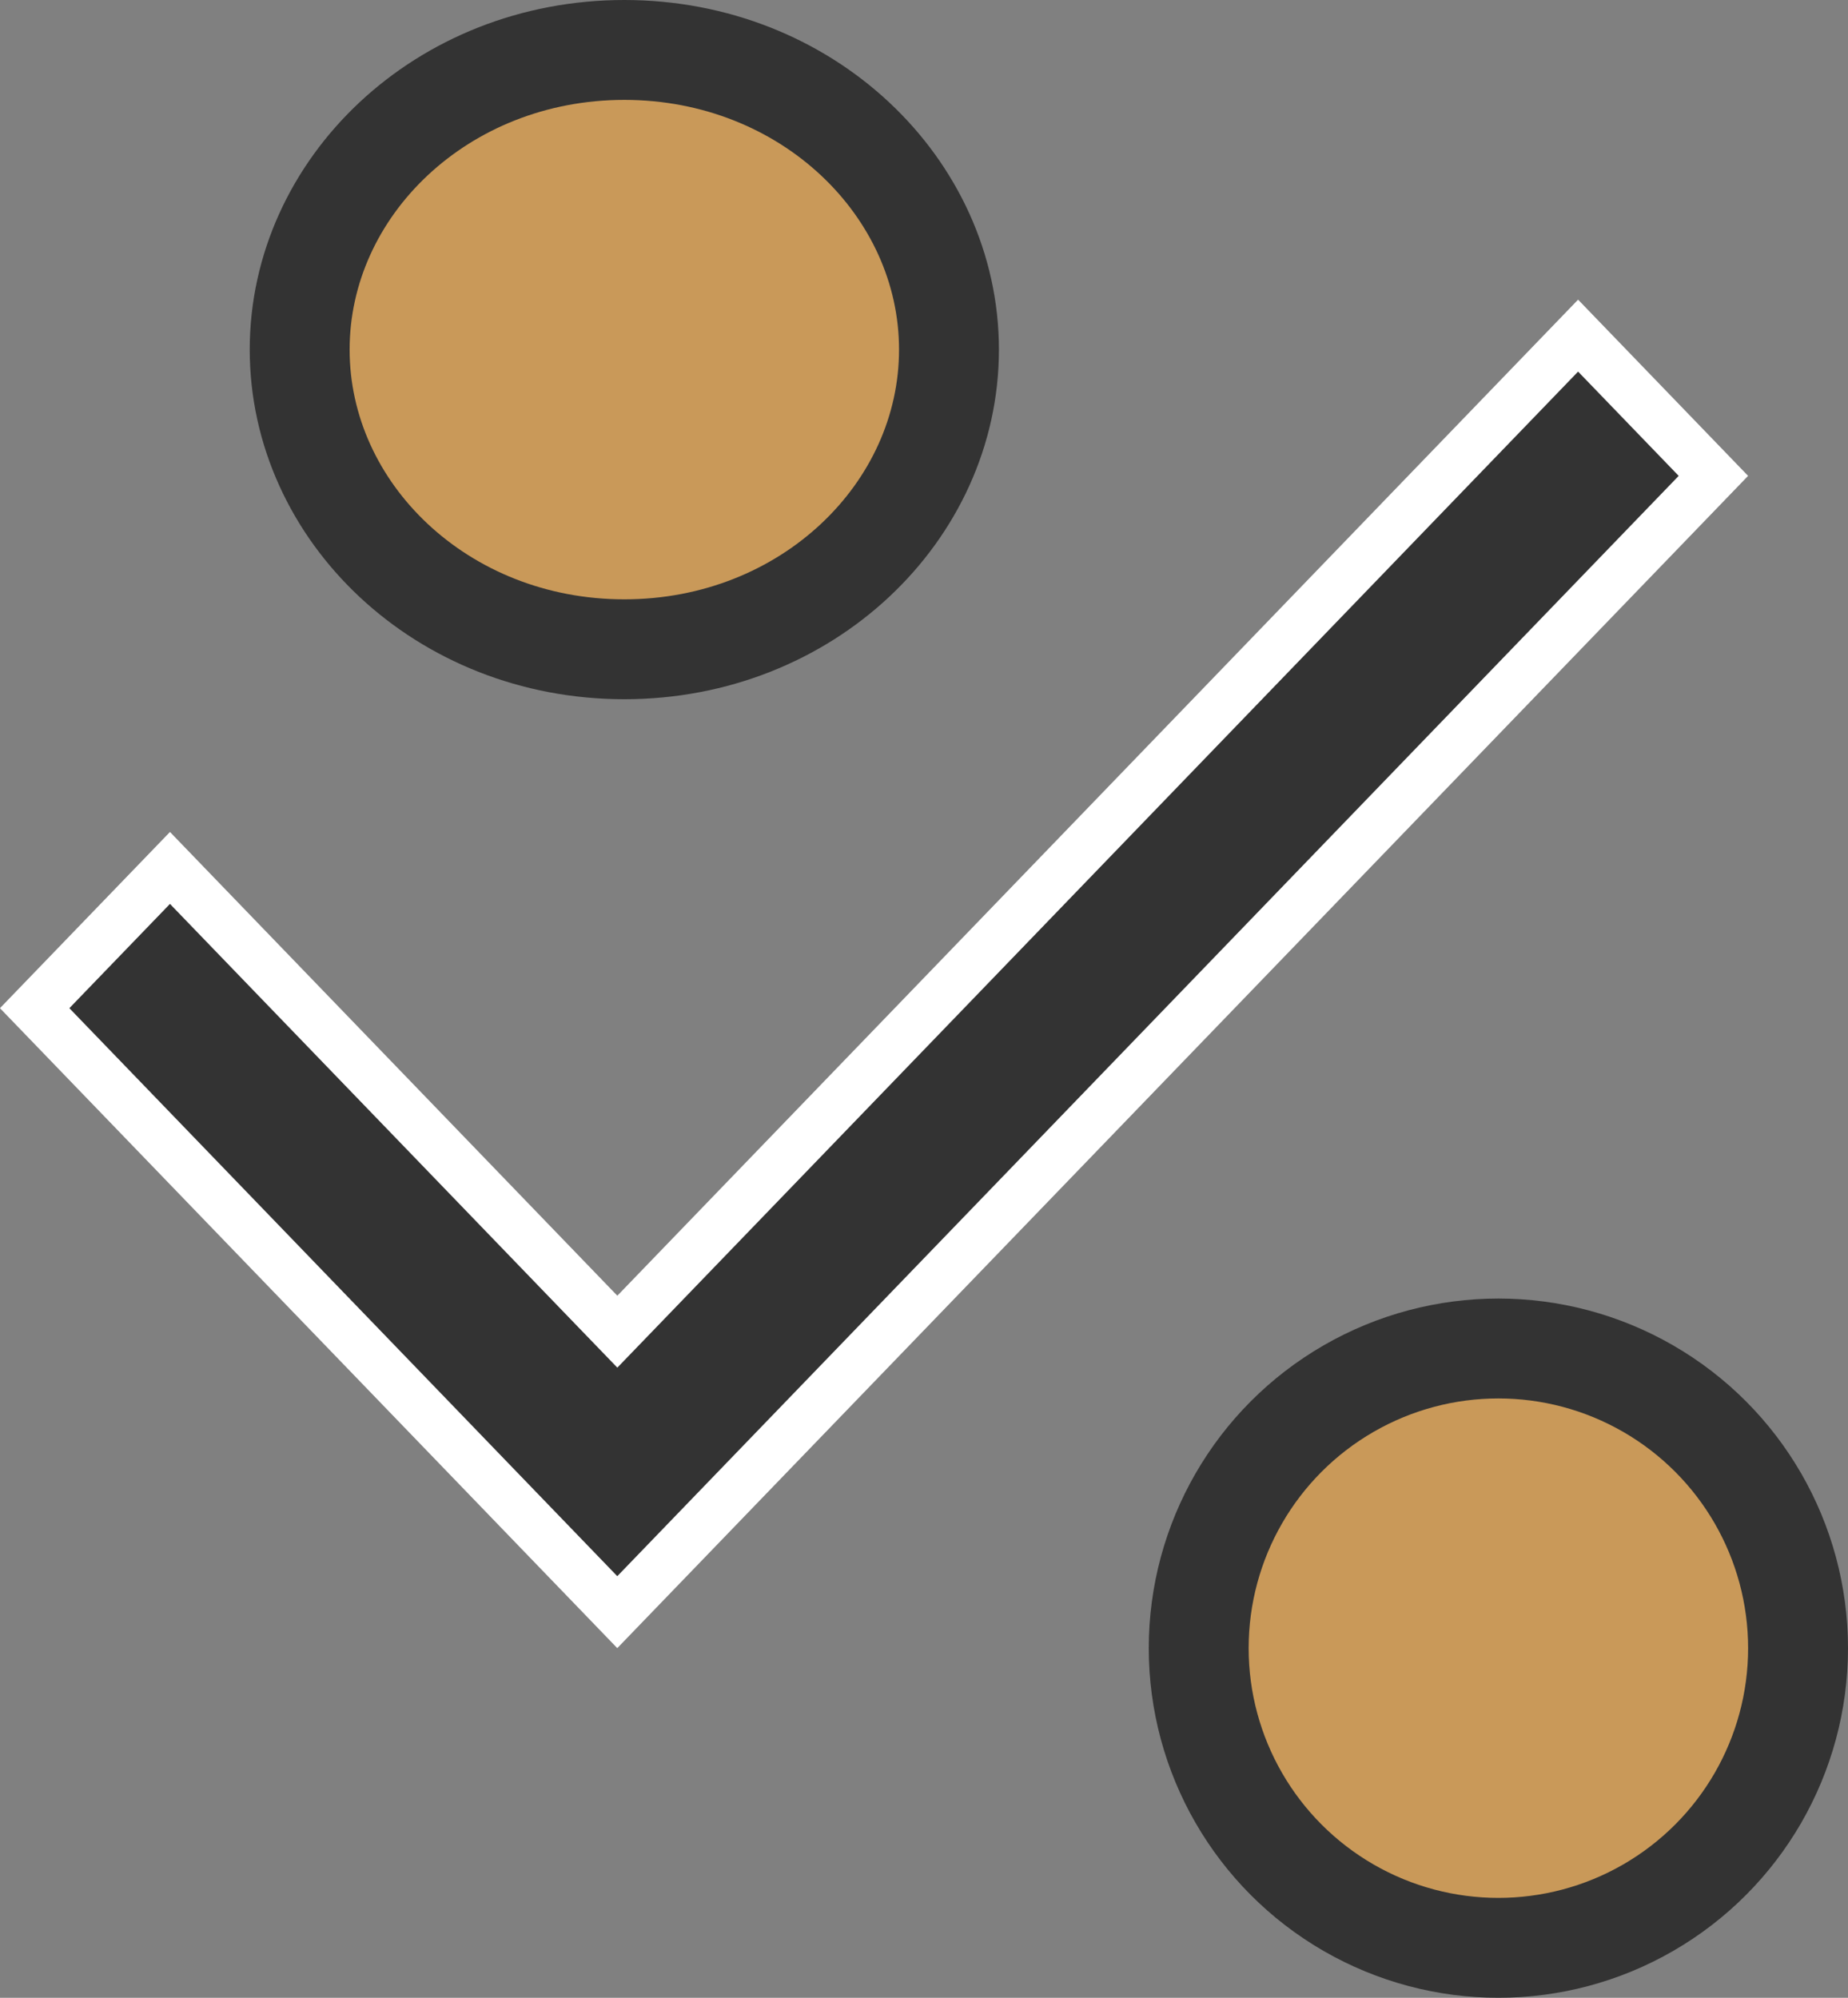
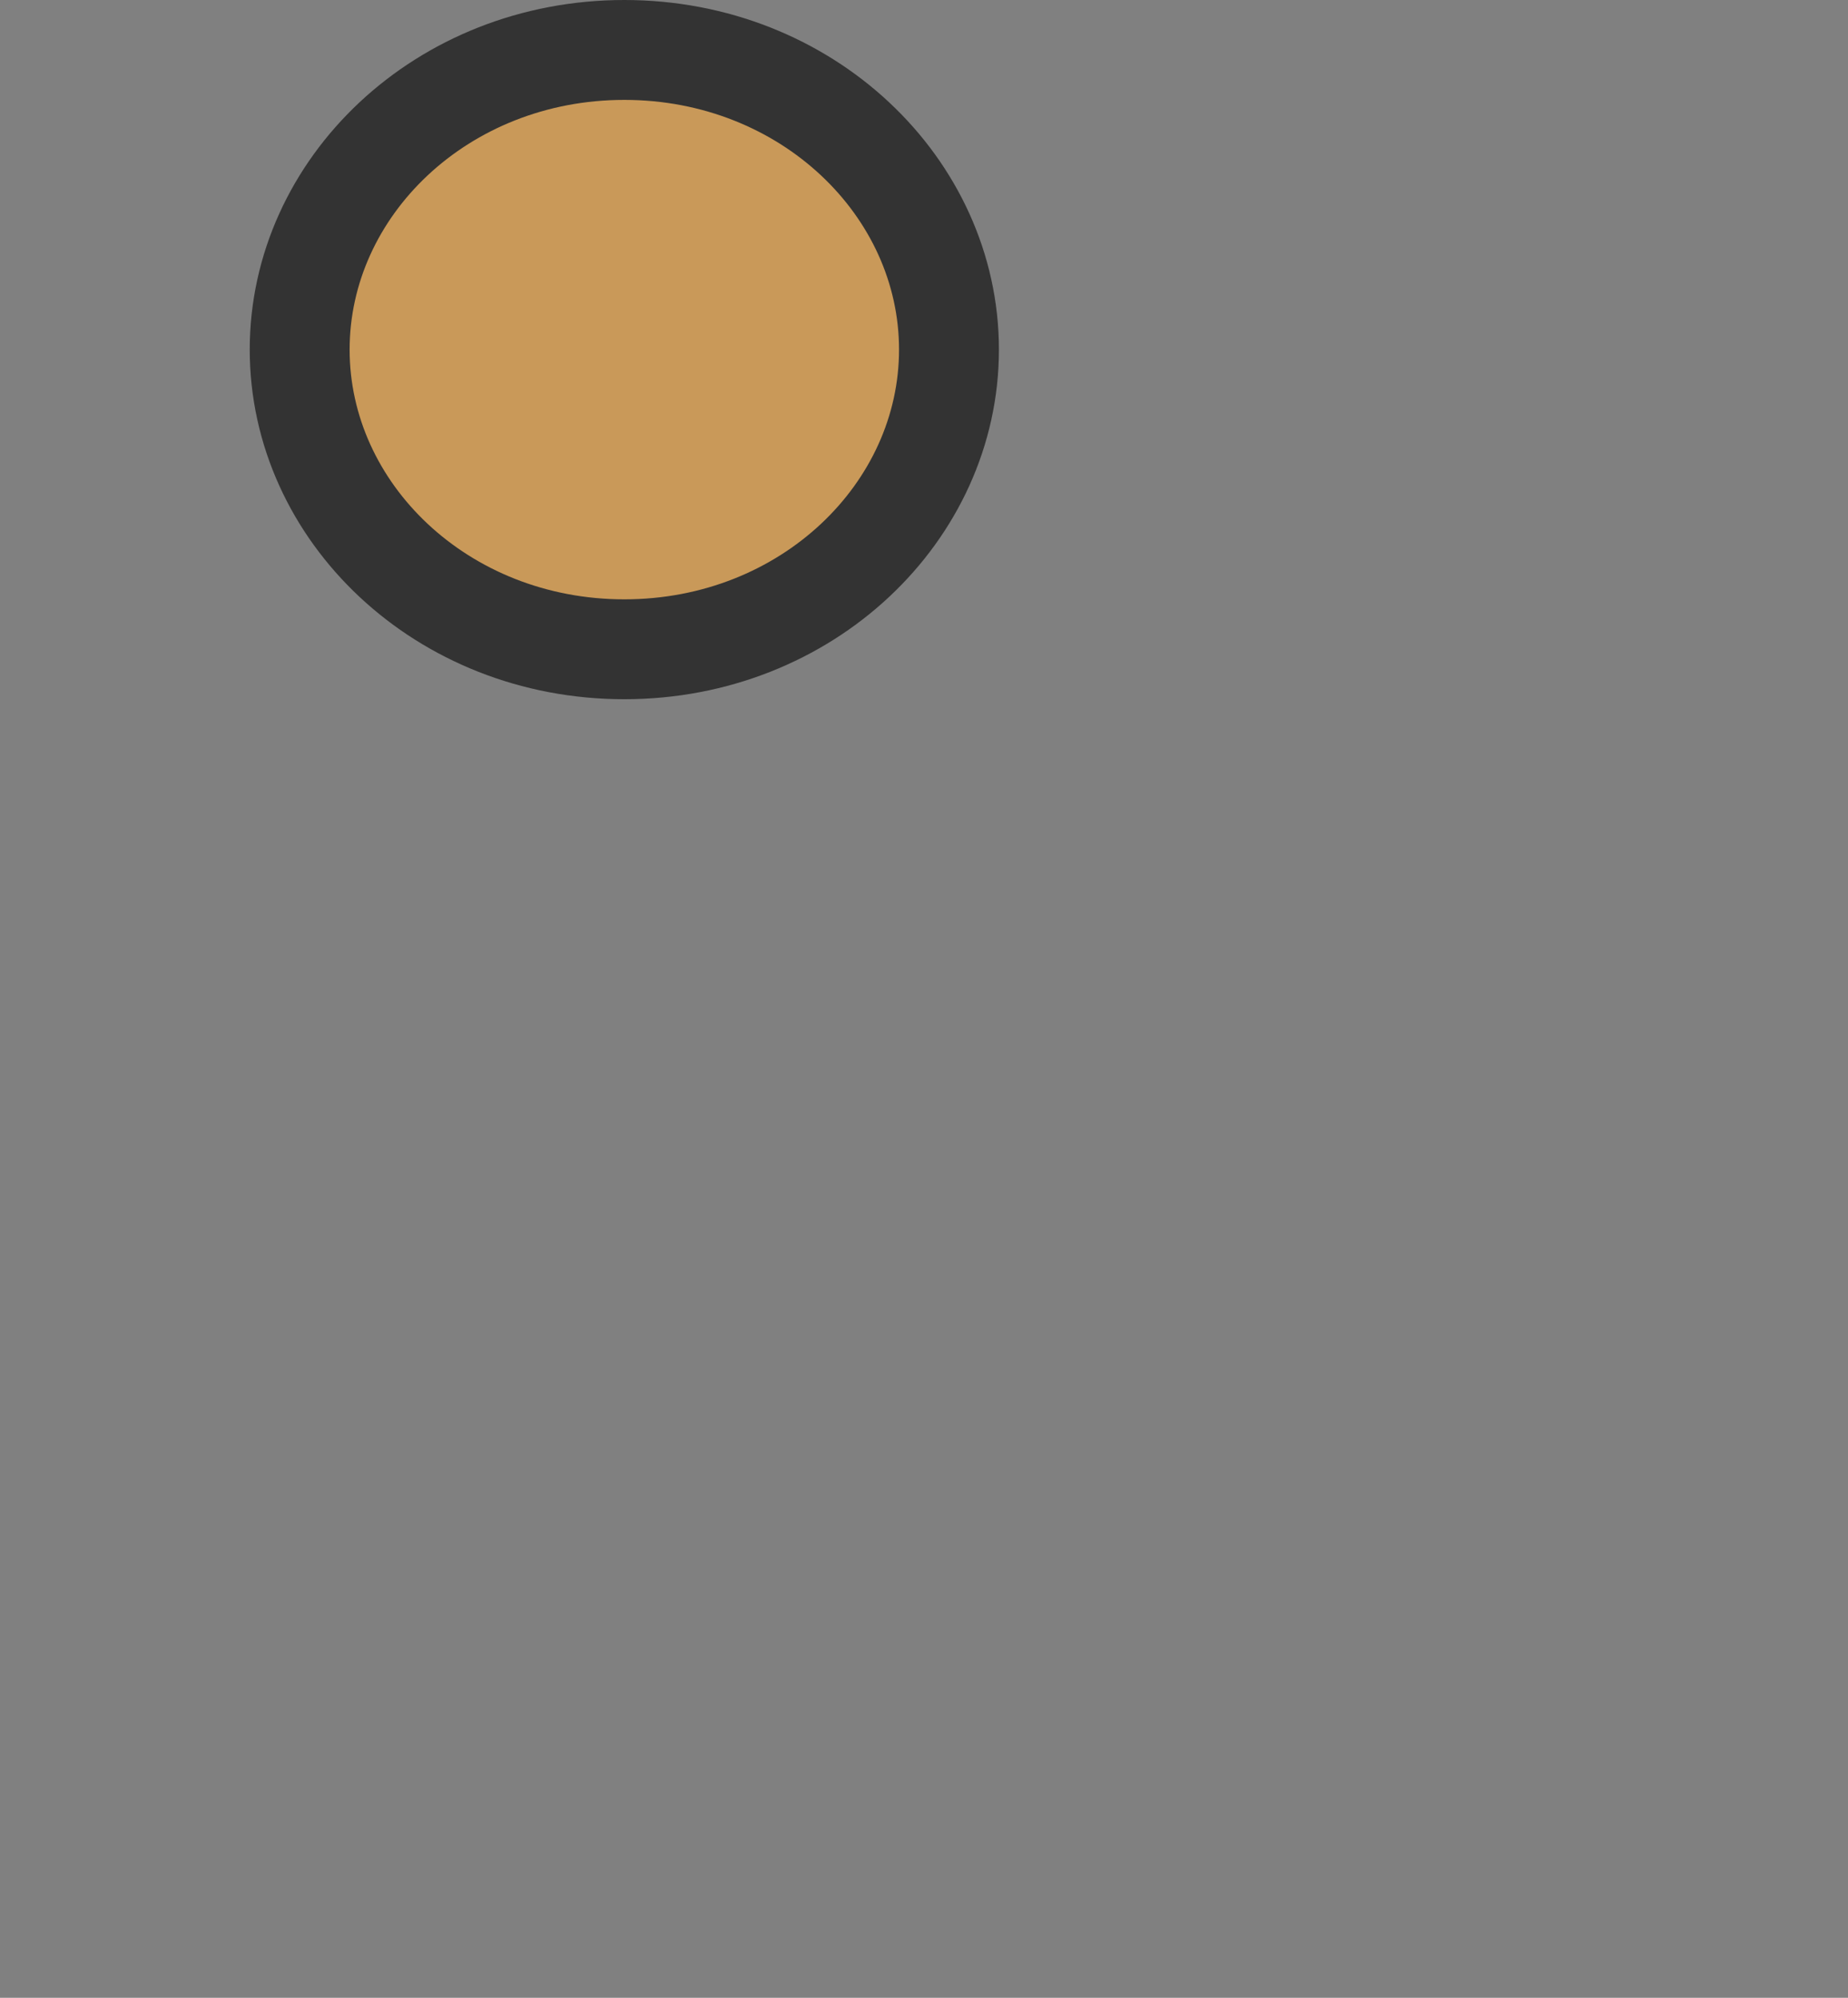
<svg xmlns="http://www.w3.org/2000/svg" width="37" height="40" viewBox="0 0 37 40" fill="none">
  <rect x="0" y="0" width="37" height="40" fill="#808080" stroke="none" />
  <path d="M12.5 1C16.156 1 19 3.75 19 7C19 10.25 16.156 13 12.5 13C8.844 13 6 10.25 6 7C6 3.75 8.844 1 12.5 1Z" fill="#C99959" stroke="#333333" stroke-width="2" />
-   <circle cx="30" cy="33" r="6" fill="#C99959" stroke="#333333" stroke-width="2" />
-   <path d="M34.305 9.528L12.359 32.279L0.694 20.186L3.403 17.378L12 26.29L12.36 26.663L12.72 26.29L31.596 6.72L34.305 9.528Z" fill="#333333" stroke="white" />
</svg>